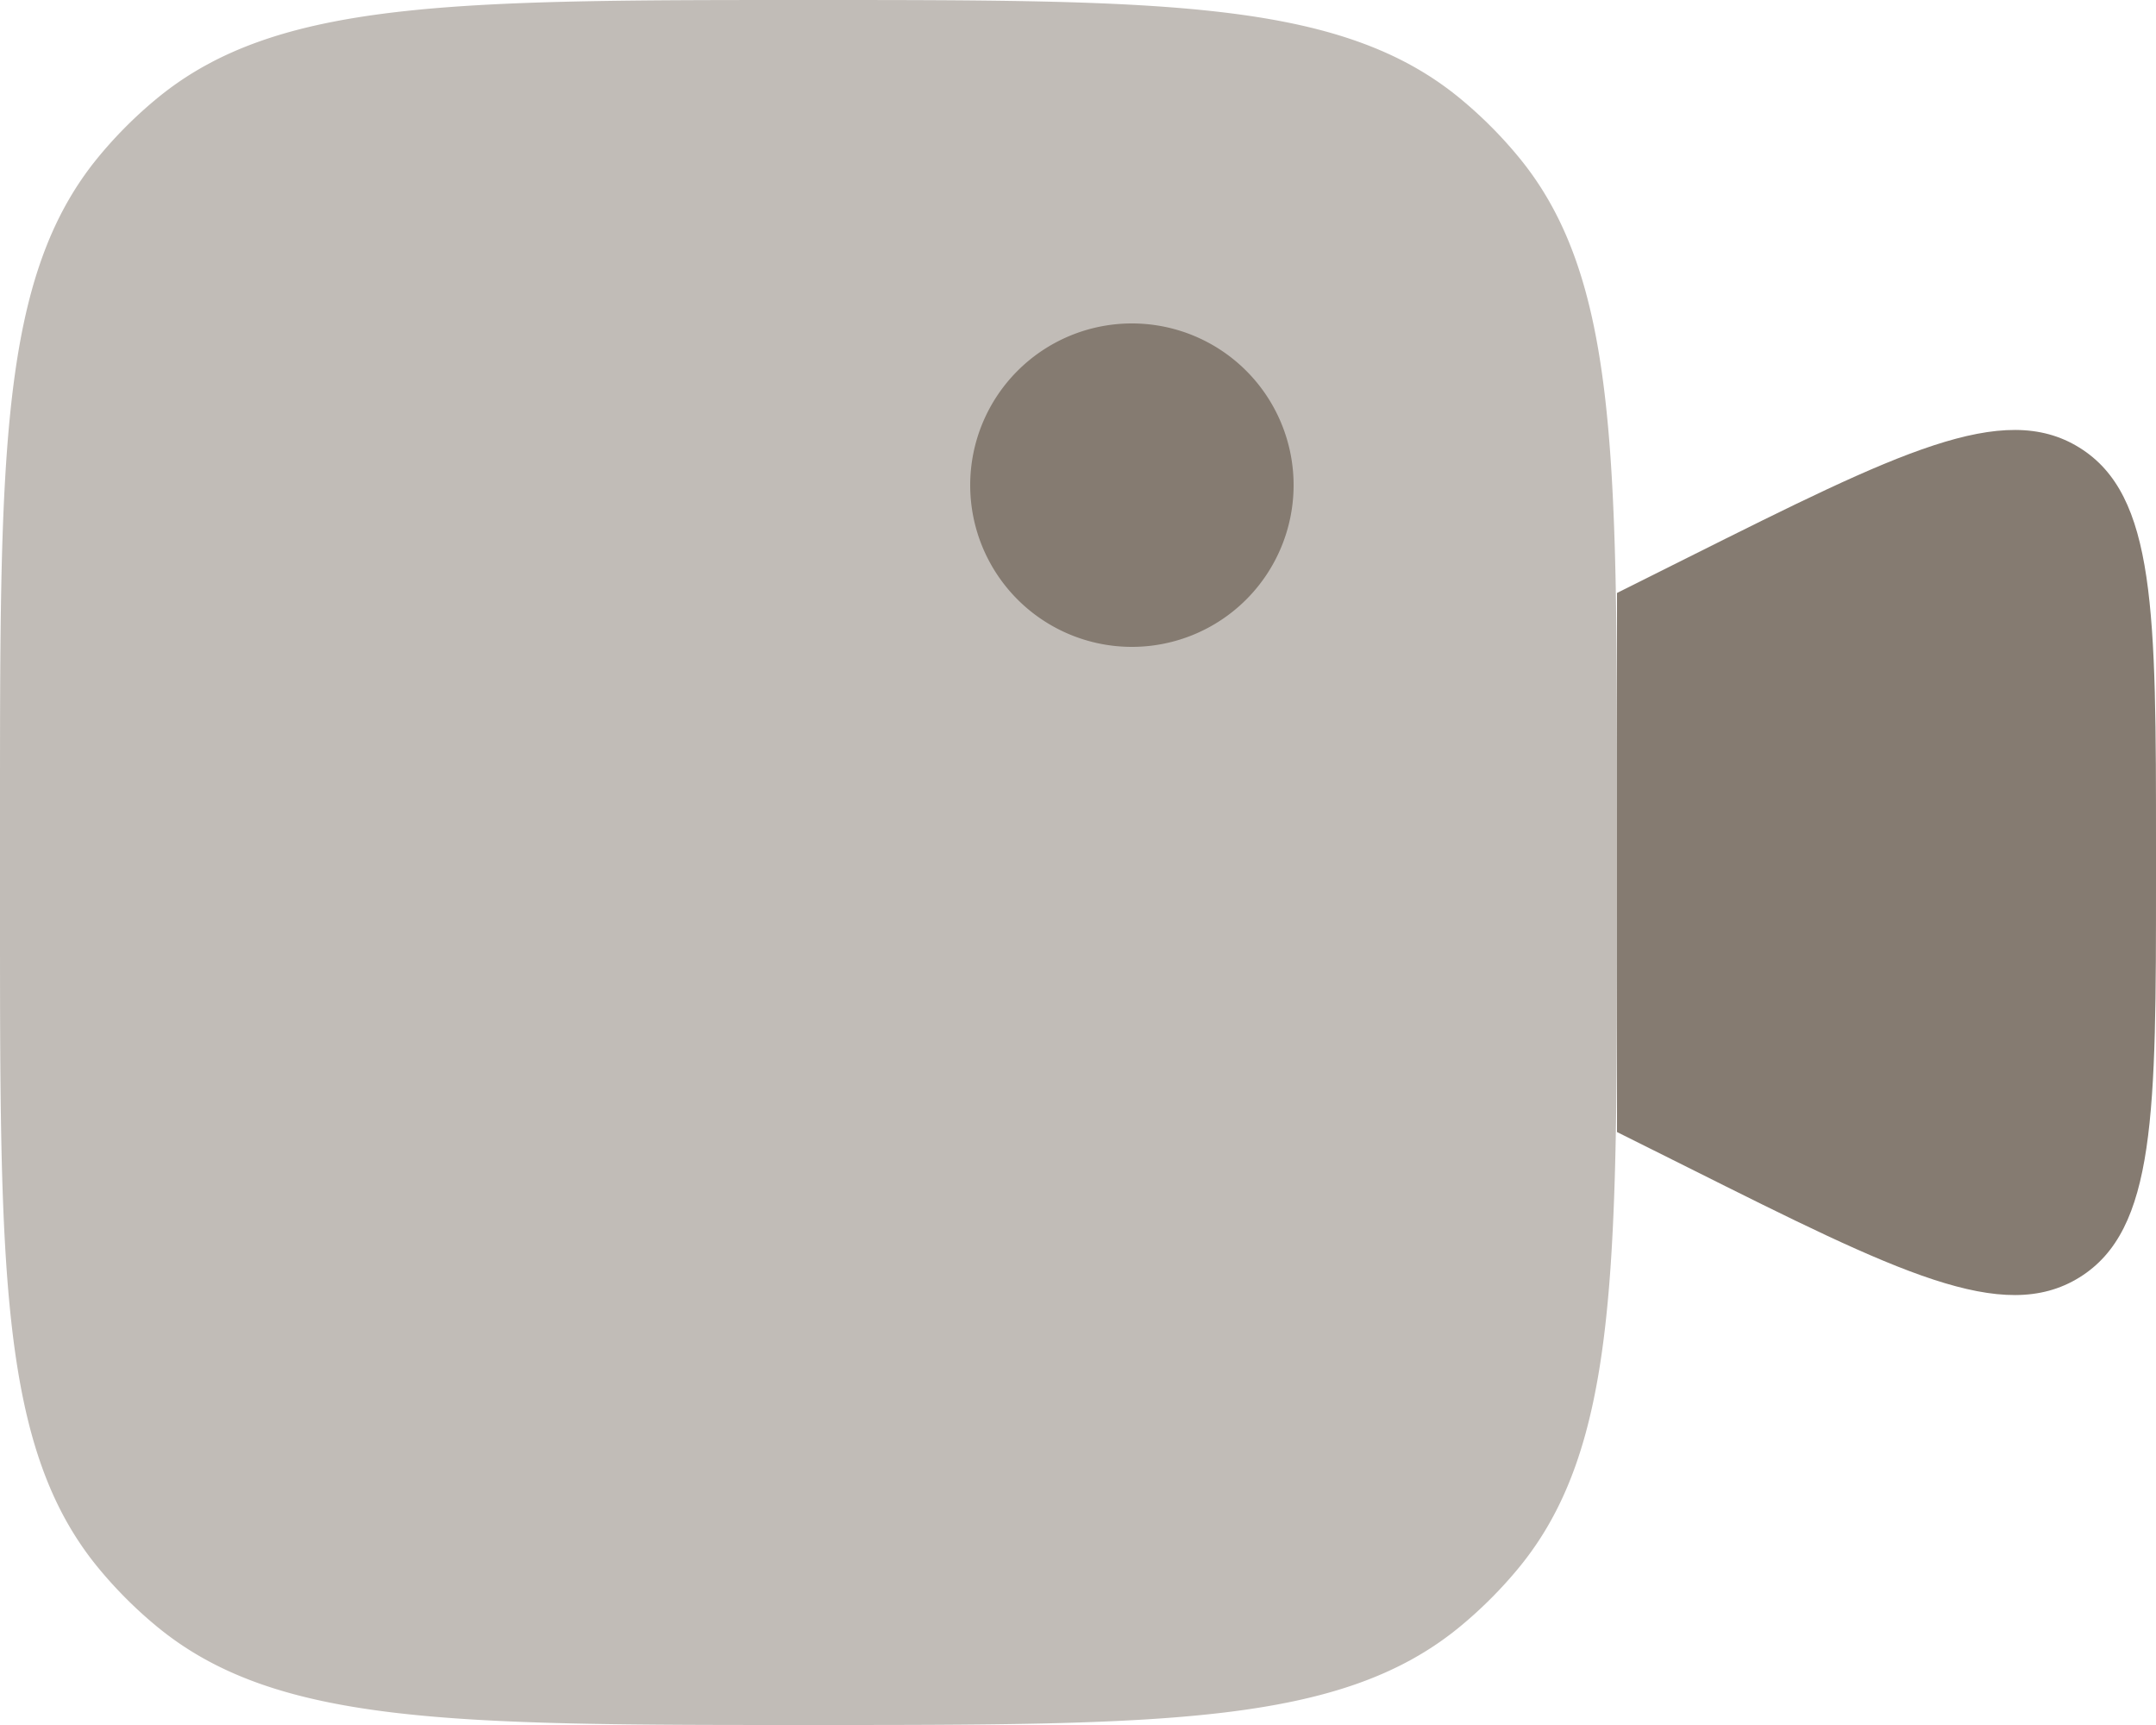
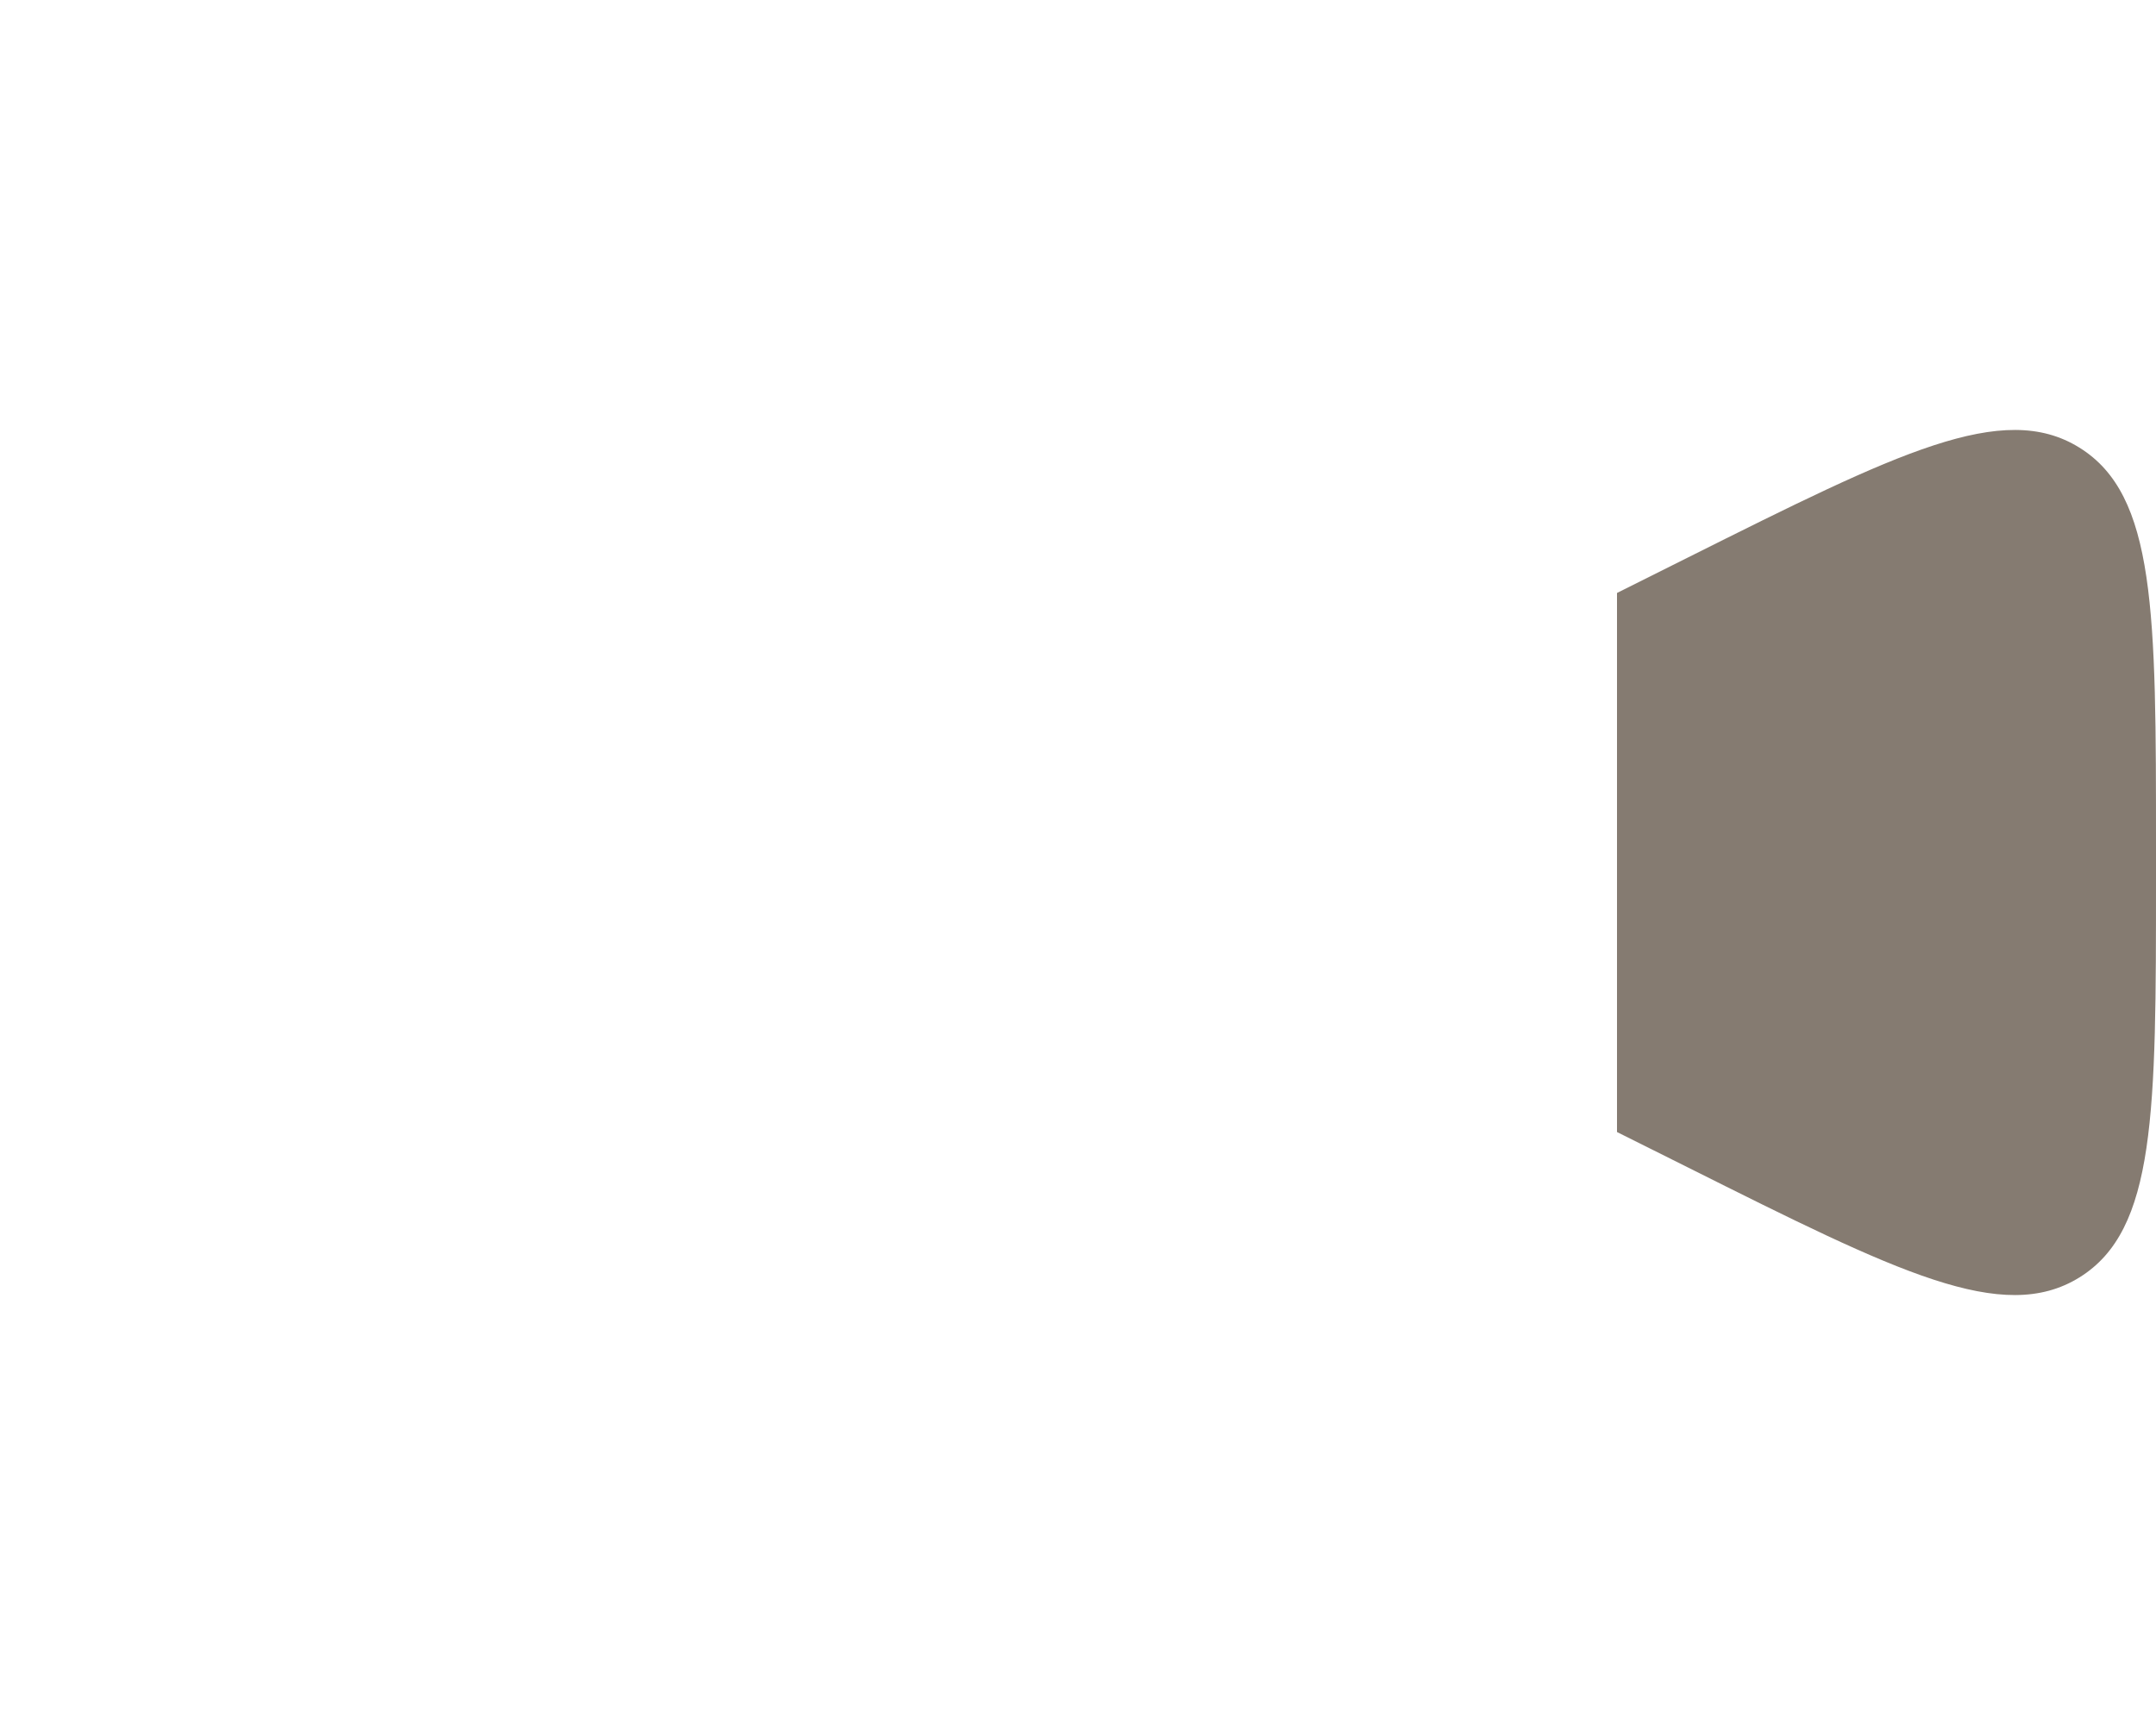
<svg xmlns="http://www.w3.org/2000/svg" width="20" height="16" viewBox="0 0 20 16" fill="none">
  <path d="M15 5.5l.658-.329c1.946-.973 2.92-1.46 3.63-1.02C20 4.591 20 5.68 20 7.854v.292c0 2.176 0 3.263-.711 3.703-.712.44-1.685-.047-3.63-1.02L15 10.5v-5z" fill="#857B71" />
-   <path opacity=".5" fill-rule="evenodd" clip-rule="evenodd" d="M.908 1.462C0 2.57 0 4.212 0 7.5v1c0 3.287 0 4.931.908 6.038a4 4 0 00.554.554C2.57 16 4.212 16 7.5 16c3.287 0 4.931 0 6.038-.908.202-.166.388-.352.554-.554C15 13.43 15 11.788 15 8.5v-1c0-3.287 0-4.931-.908-6.038a4 4 0 00-.554-.554C12.43 0 10.788 0 7.5 0 4.213 0 2.569 0 1.462.908a4 4 0 00-.554.554z" fill="#857B71" />
-   <path d="M12 4.5a1.5 1.5 0 11-3 0 1.5 1.5 0 013 0z" fill="#857B71" />
</svg>